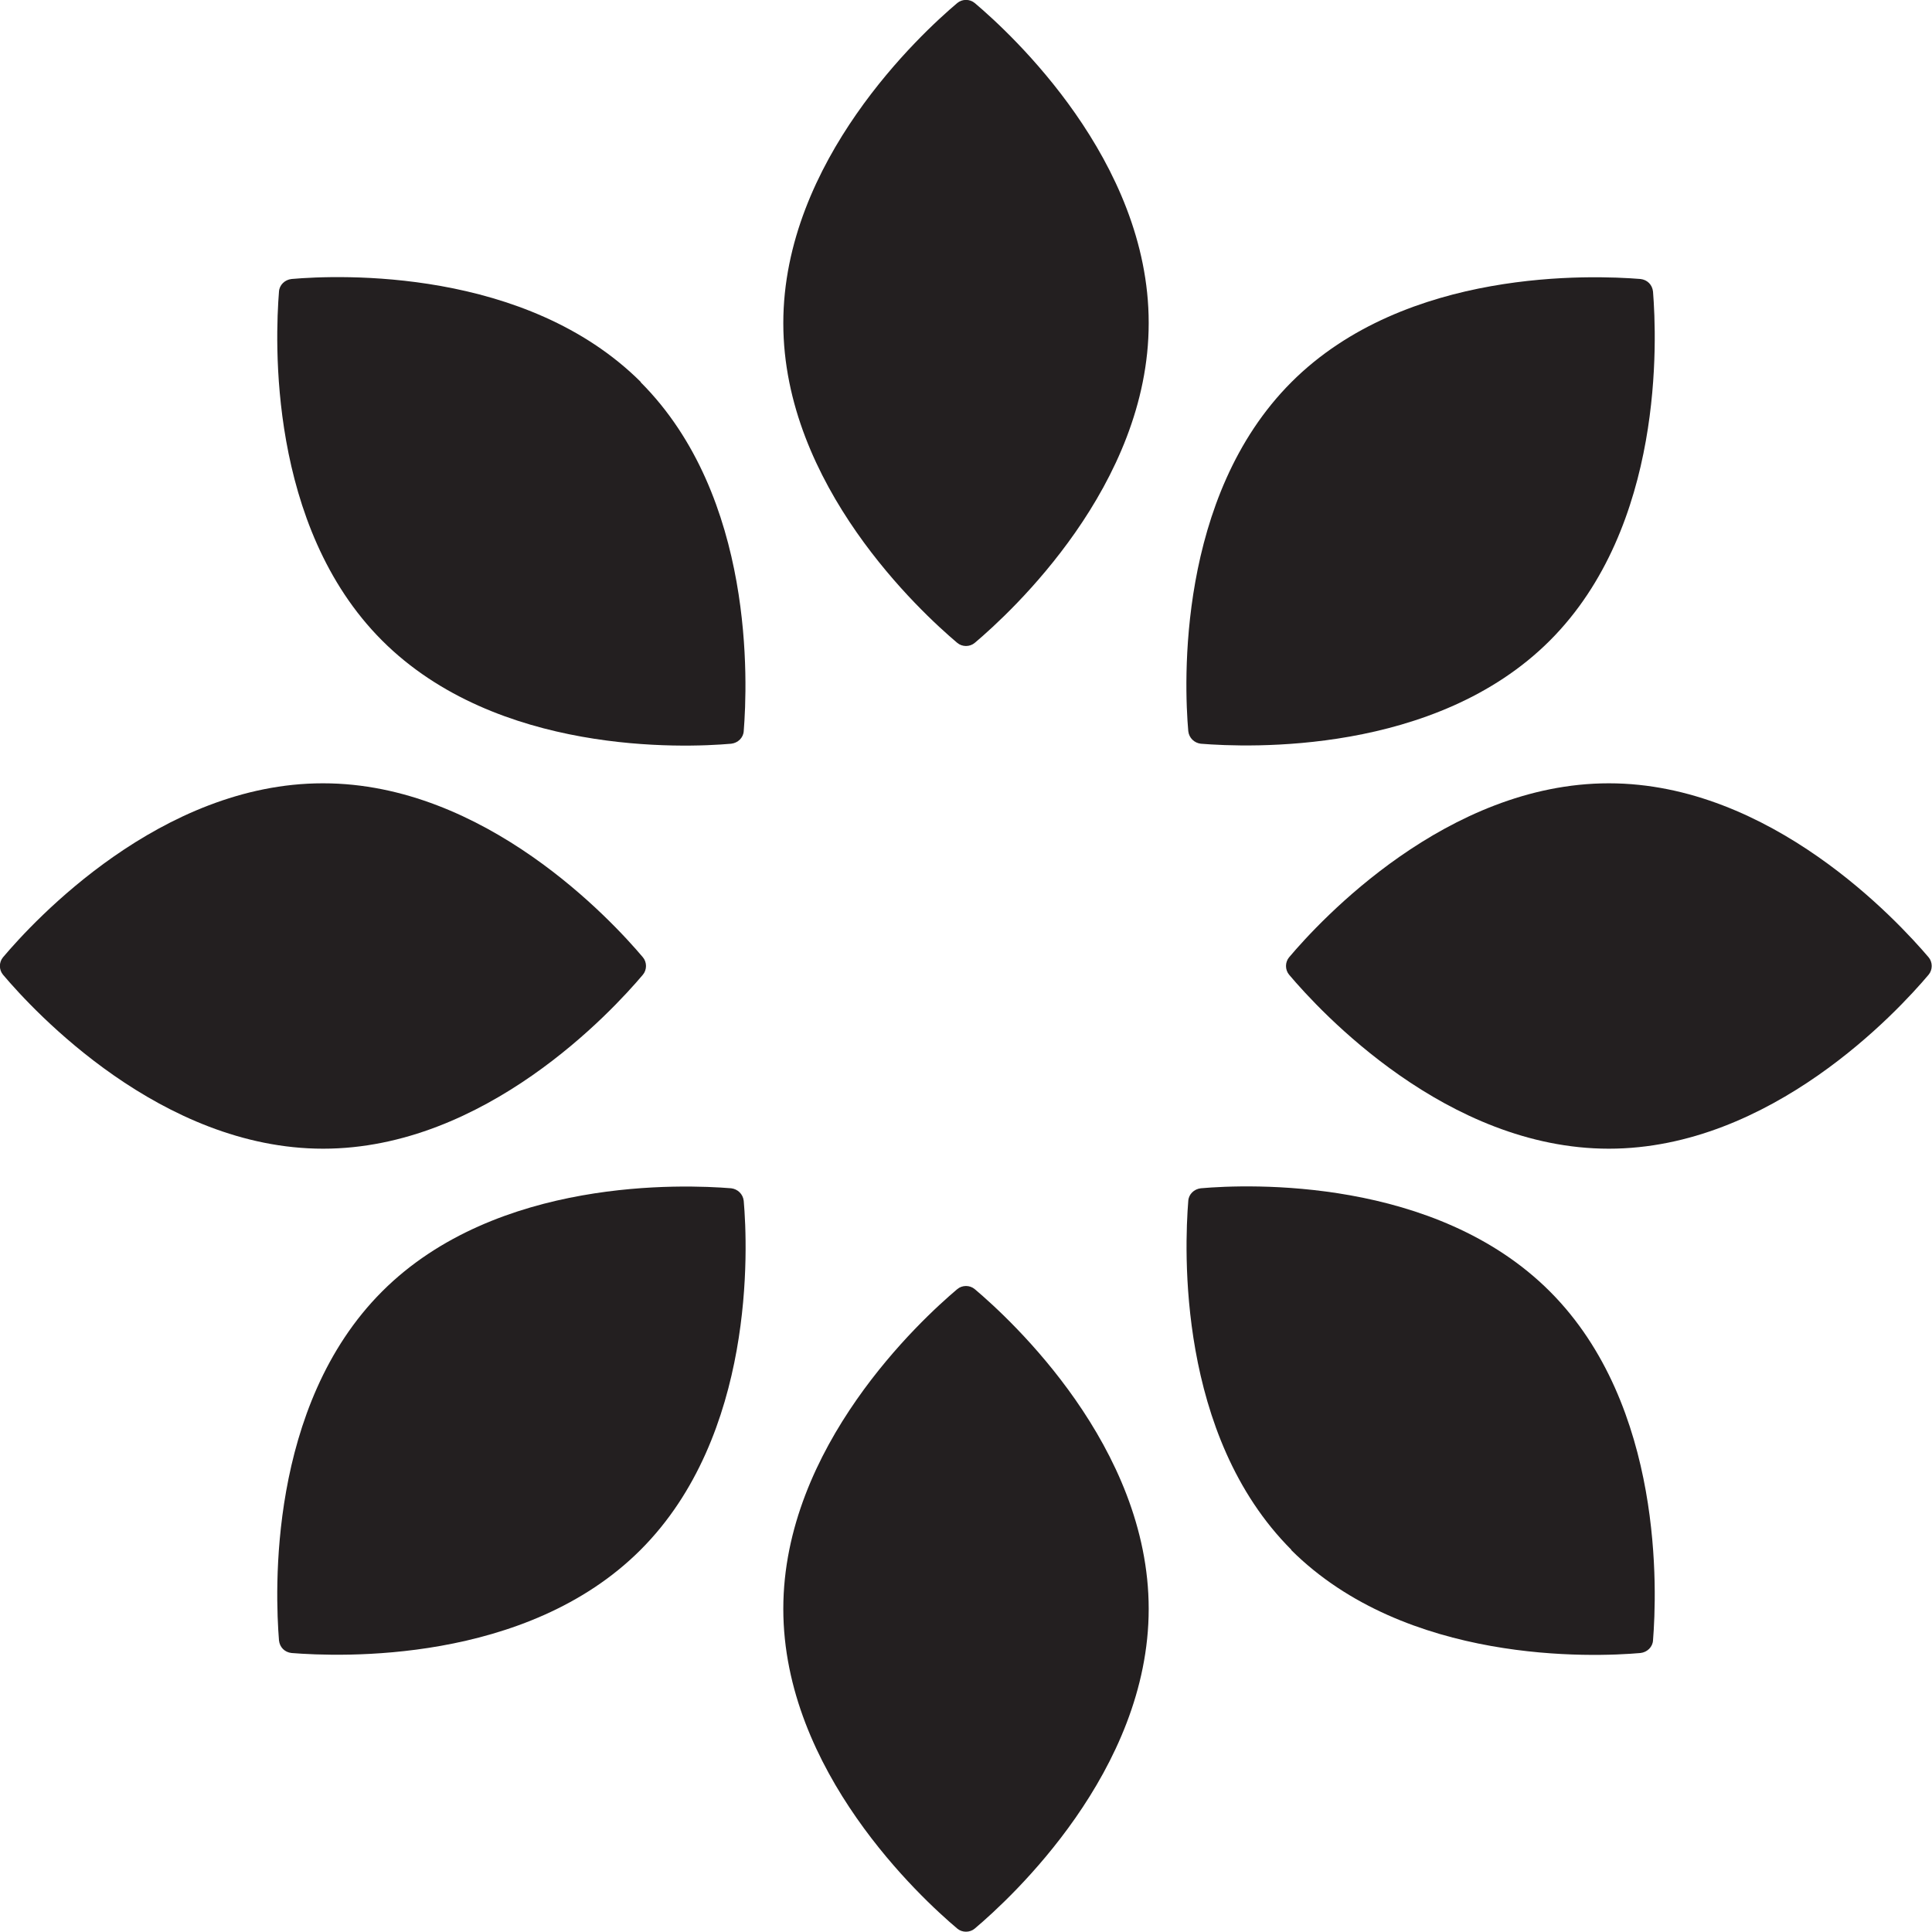
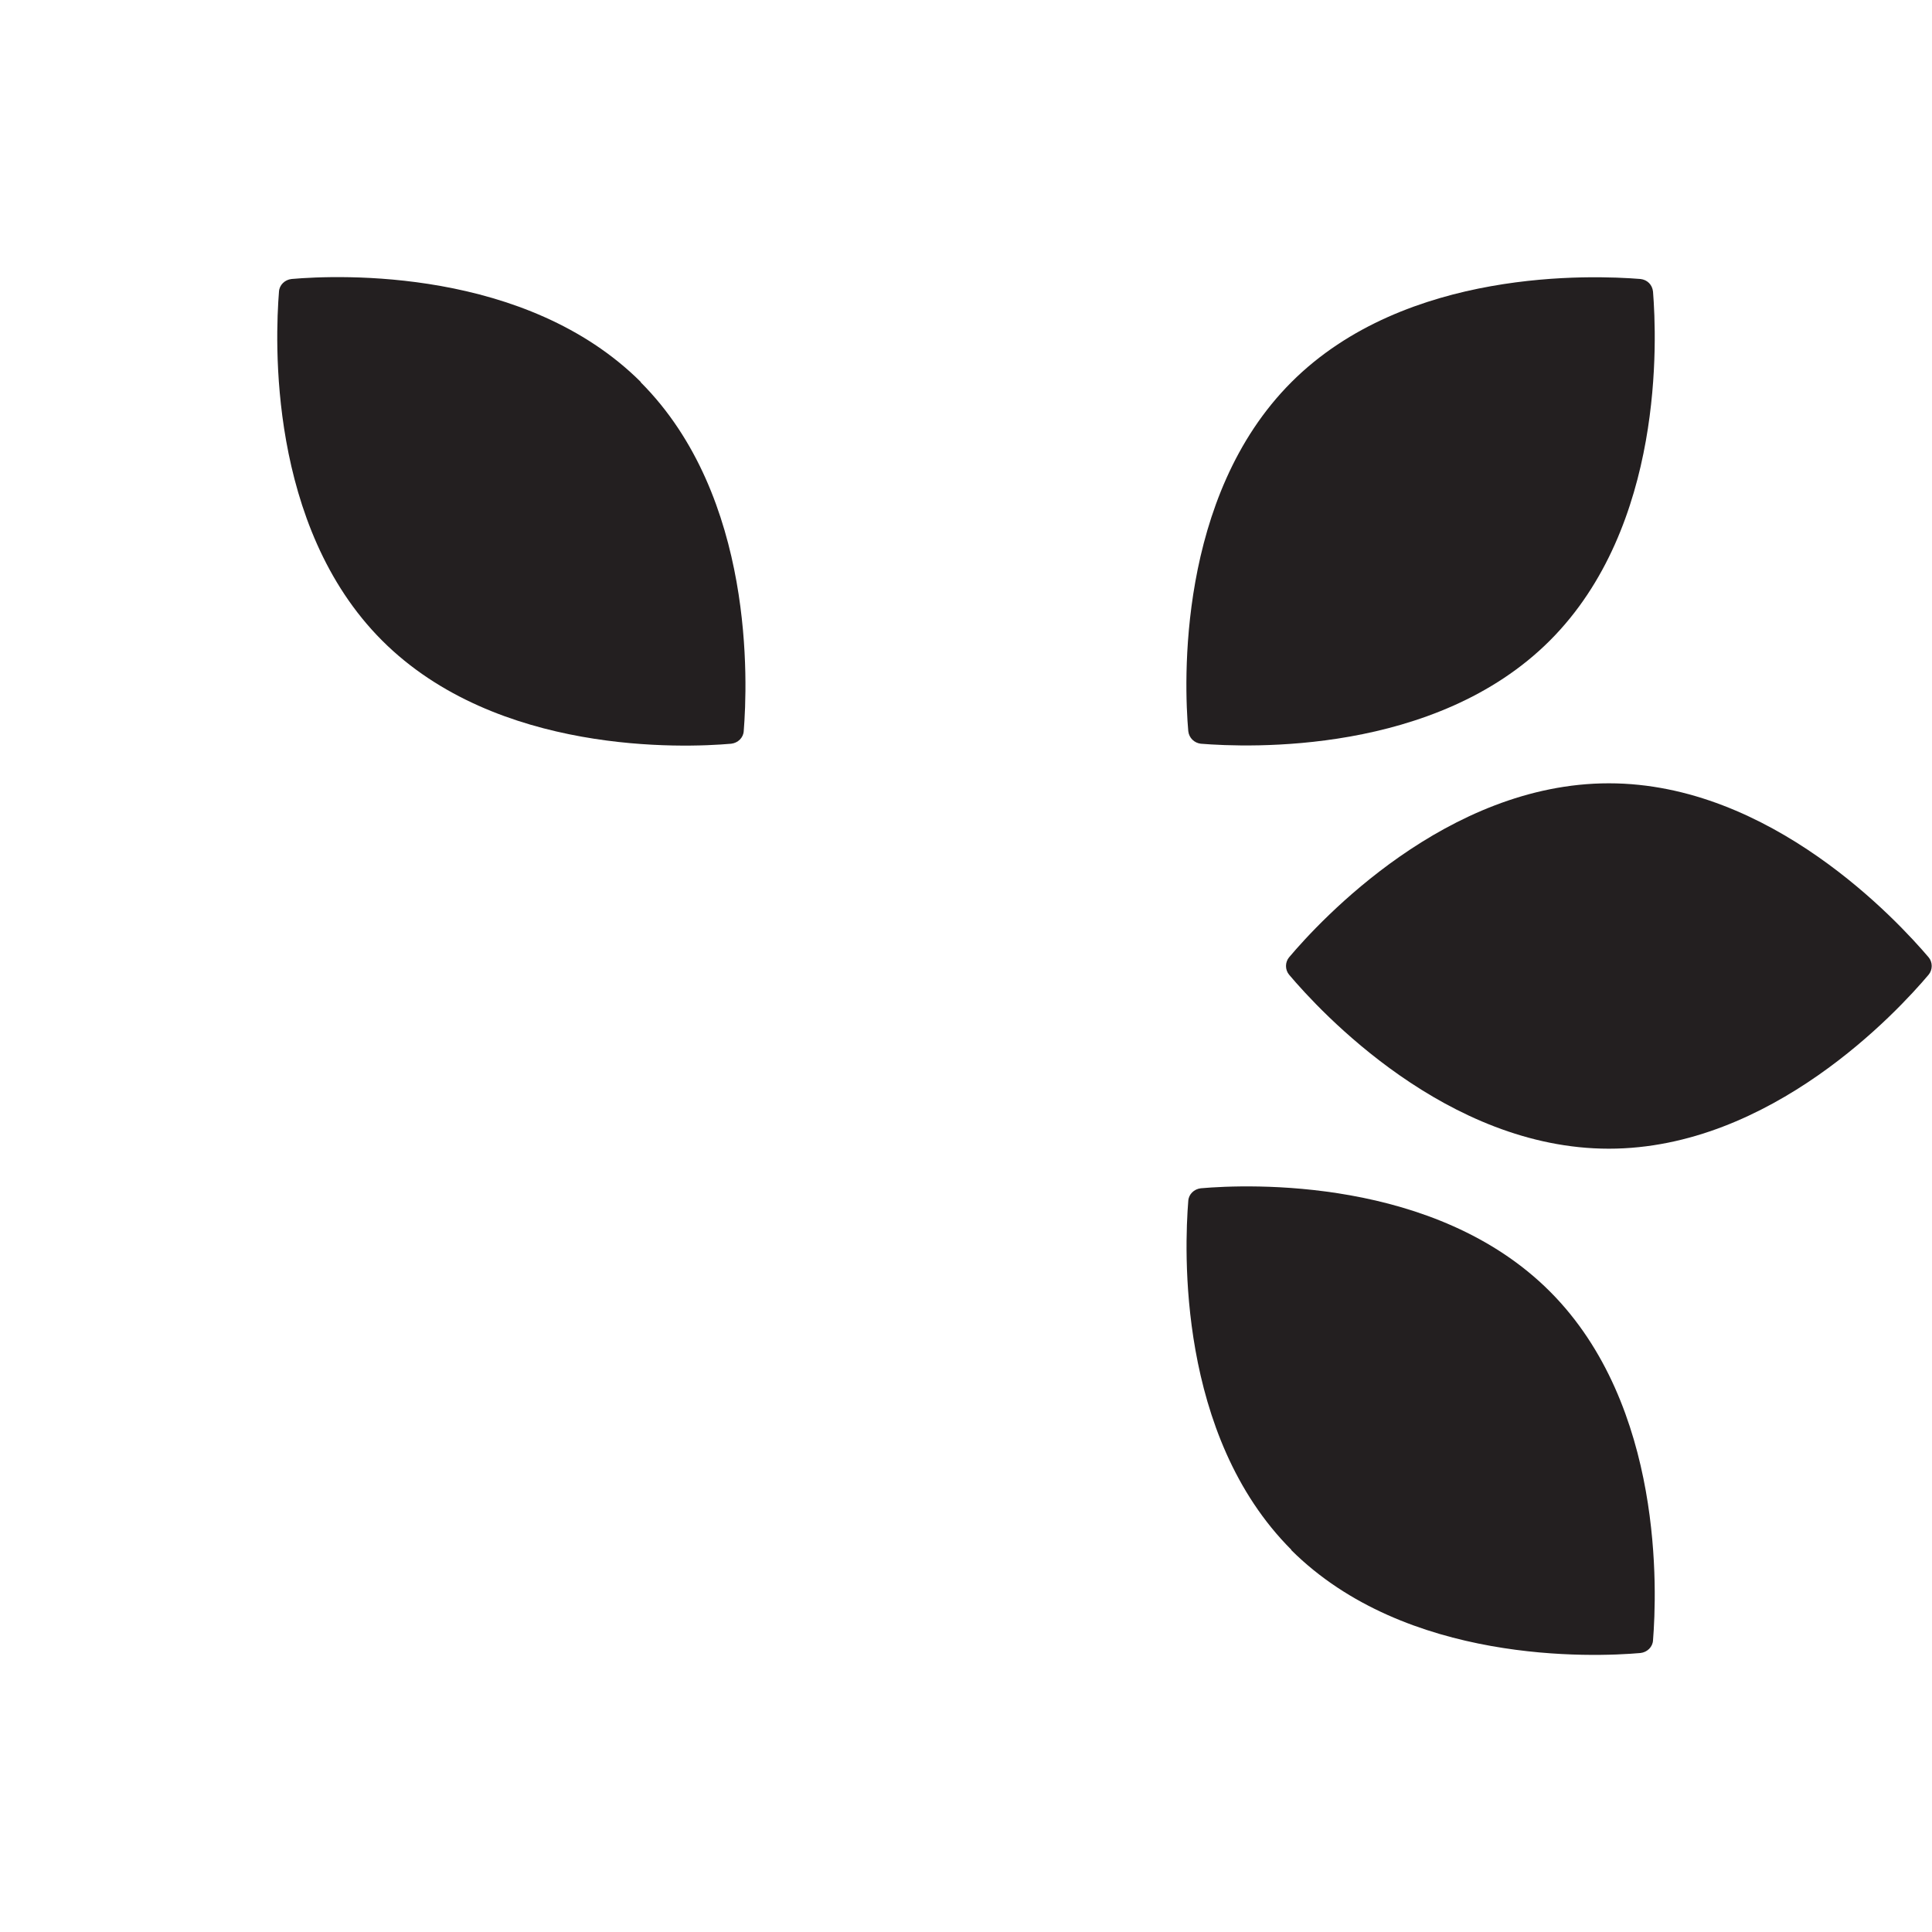
<svg xmlns="http://www.w3.org/2000/svg" id="Layer_2" data-name="Layer 2" viewBox="0 0 50.76 50.76">
  <defs>
    <style>
      .cls-1 {
        fill: #231f20;
      }
    </style>
  </defs>
  <g id="Layer_1-2" data-name="Layer 1">
    <g>
-       <path class="cls-1" d="M30.18,8.49c0,4.26-3.61,7.59-4.57,8.4-.13,.11-.33,.11-.46,0-.96-.81-4.57-4.14-4.57-8.4S24.19,.89,25.15,.08c.13-.11,.33-.11,.46,0,.96,.81,4.57,4.14,4.57,8.4" />
      <path class="cls-1" d="M40.72,16.83c-3.01,3.01-7.93,2.81-9.17,2.71-.17-.02-.31-.15-.33-.33-.11-1.25-.3-6.16,2.71-9.17,3.01-3.01,7.92-2.81,9.17-2.71,.18,.02,.31,.15,.33,.33,.1,1.25,.3,6.16-2.71,9.17" />
      <path class="cls-1" d="M42.27,30.18c-4.26,0-7.59-3.61-8.4-4.57-.11-.13-.11-.33,0-.46,.81-.96,4.14-4.57,8.4-4.57s7.59,3.62,8.4,4.57c.11,.13,.11,.33,0,.46-.81,.96-4.14,4.57-8.4,4.57" />
      <path class="cls-1" d="M33.93,40.72c-3.01-3.01-2.81-7.92-2.71-9.17,.01-.17,.15-.31,.33-.33,1.25-.11,6.16-.3,9.17,2.71,3.01,3.01,2.81,7.92,2.71,9.17-.01,.17-.15,.31-.33,.33-1.25,.11-6.16,.3-9.18-2.71" />
-       <path class="cls-1" d="M20.58,42.27c0-4.26,3.61-7.59,4.57-8.4,.13-.11,.33-.11,.46,0,.96,.81,4.57,4.14,4.57,8.4s-3.61,7.59-4.57,8.4c-.13,.11-.33,.11-.46,0-.96-.81-4.57-4.14-4.57-8.4" />
-       <path class="cls-1" d="M10.04,33.93c3.01-3.01,7.93-2.81,9.17-2.71,.17,.02,.31,.15,.33,.33,.11,1.25,.3,6.16-2.71,9.17-3.01,3.01-7.92,2.81-9.17,2.71-.18-.02-.31-.15-.33-.33-.1-1.25-.3-6.16,2.71-9.17" />
-       <path class="cls-1" d="M8.49,20.58c4.26,0,7.59,3.61,8.4,4.57,.11,.13,.11,.33,0,.46-.81,.96-4.14,4.57-8.4,4.57S.89,26.57,.08,25.61c-.11-.13-.11-.33,0-.46,.81-.96,4.14-4.57,8.4-4.57" />
      <path class="cls-1" d="M16.83,10.04c3.01,3.01,2.81,7.92,2.71,9.17-.01,.17-.15,.31-.33,.33-1.25,.11-6.16,.3-9.17-2.71-3.01-3.01-2.81-7.92-2.71-9.17,.01-.17,.15-.31,.33-.33,1.25-.11,6.16-.3,9.18,2.71" />
    </g>
  </g>
</svg>